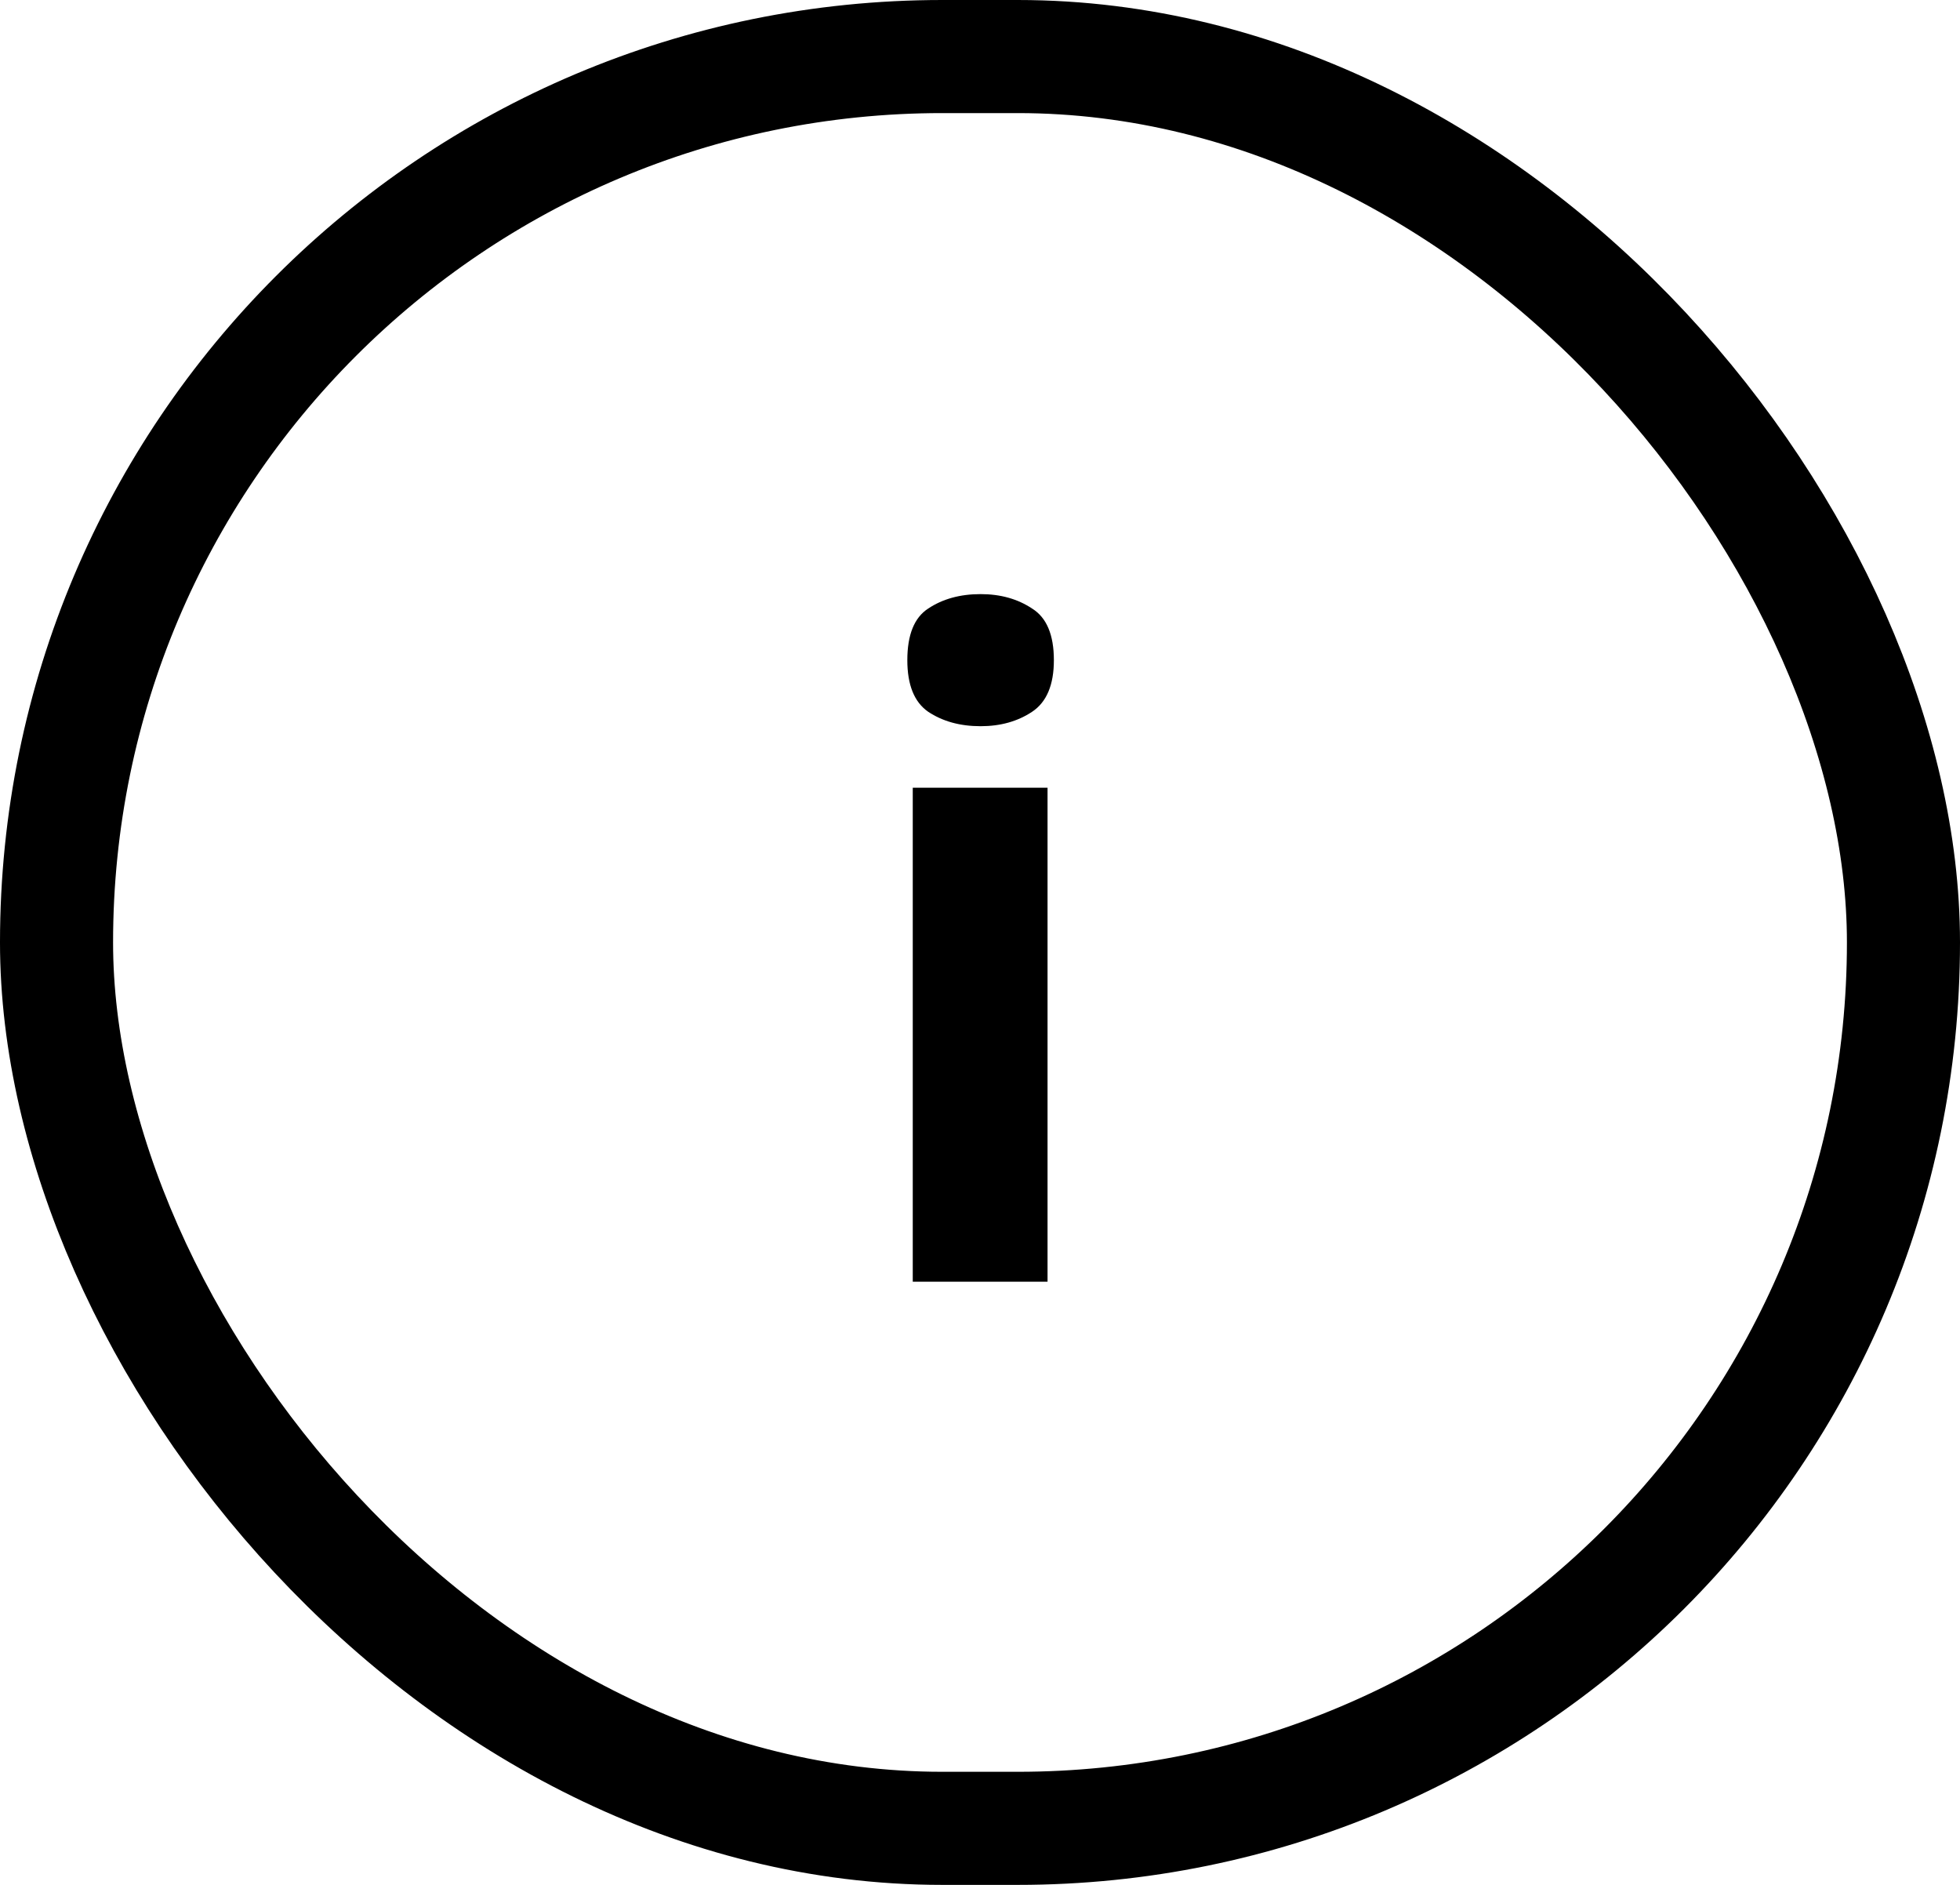
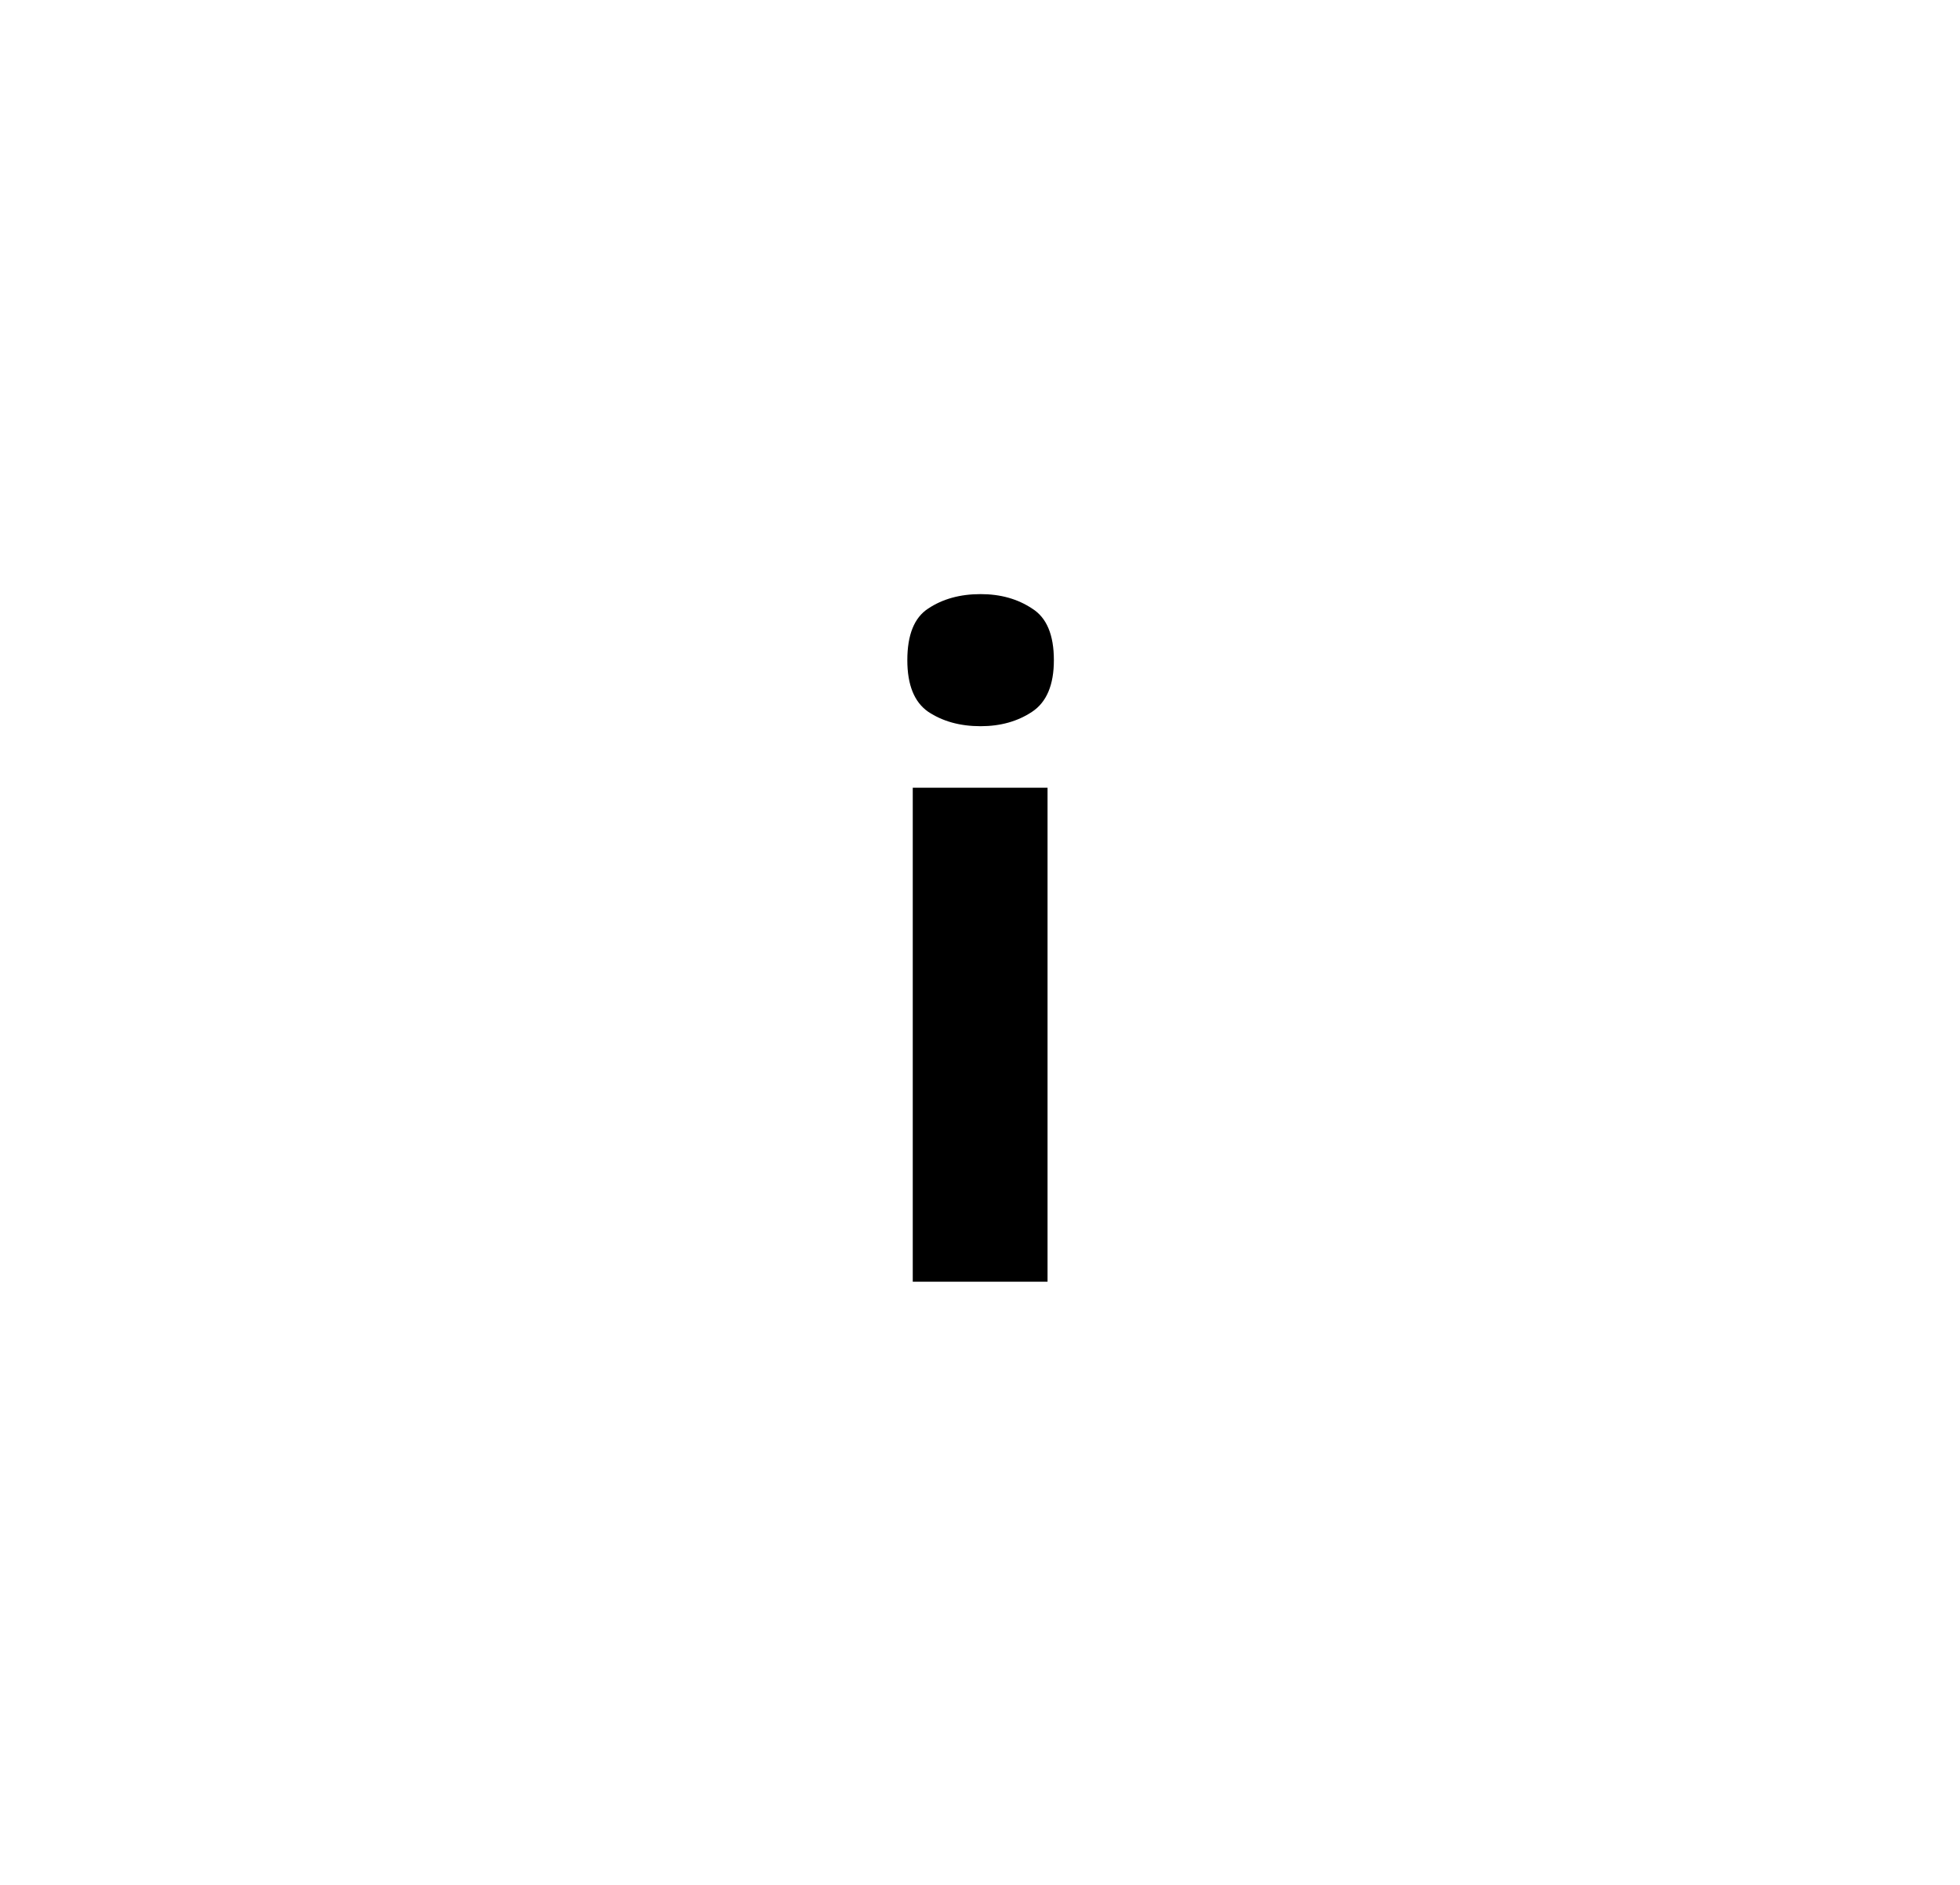
<svg xmlns="http://www.w3.org/2000/svg" fill="none" height="25" viewBox="0 0 26 25" width="26">
-   <path d="m13.008 7.88c.264 0 .492.064.684.192.192.12.288.348.288.684 0 .328-.096.556-.288.684s-.42.192-.684.192c-.272 0-.504-.064-.696-.192-.184-.128-.276-.356-.276-.684 0-.336.092-.564.276-.684.192-.128.424-.192.696-.192zm.888 2.568v6.552h-1.788v-6.552z" fill="#000" />
-   <rect height="23.5" rx="11.75" stroke="#000" stroke-width="1.5" width="24.5" x=".75" y=".75" />
+   <path d="m13.008 7.88c.264 0 .492.064.684.192.192.12.288.348.288.684 0 .328-.096.556-.288.684s-.42.192-.684.192c-.272 0-.504-.064-.696-.192-.184-.128-.276-.356-.276-.684 0-.336.092-.564.276-.684.192-.128.424-.192.696-.192zm.888 2.568v6.552h-1.788v-6.552" fill="#000" />
</svg>